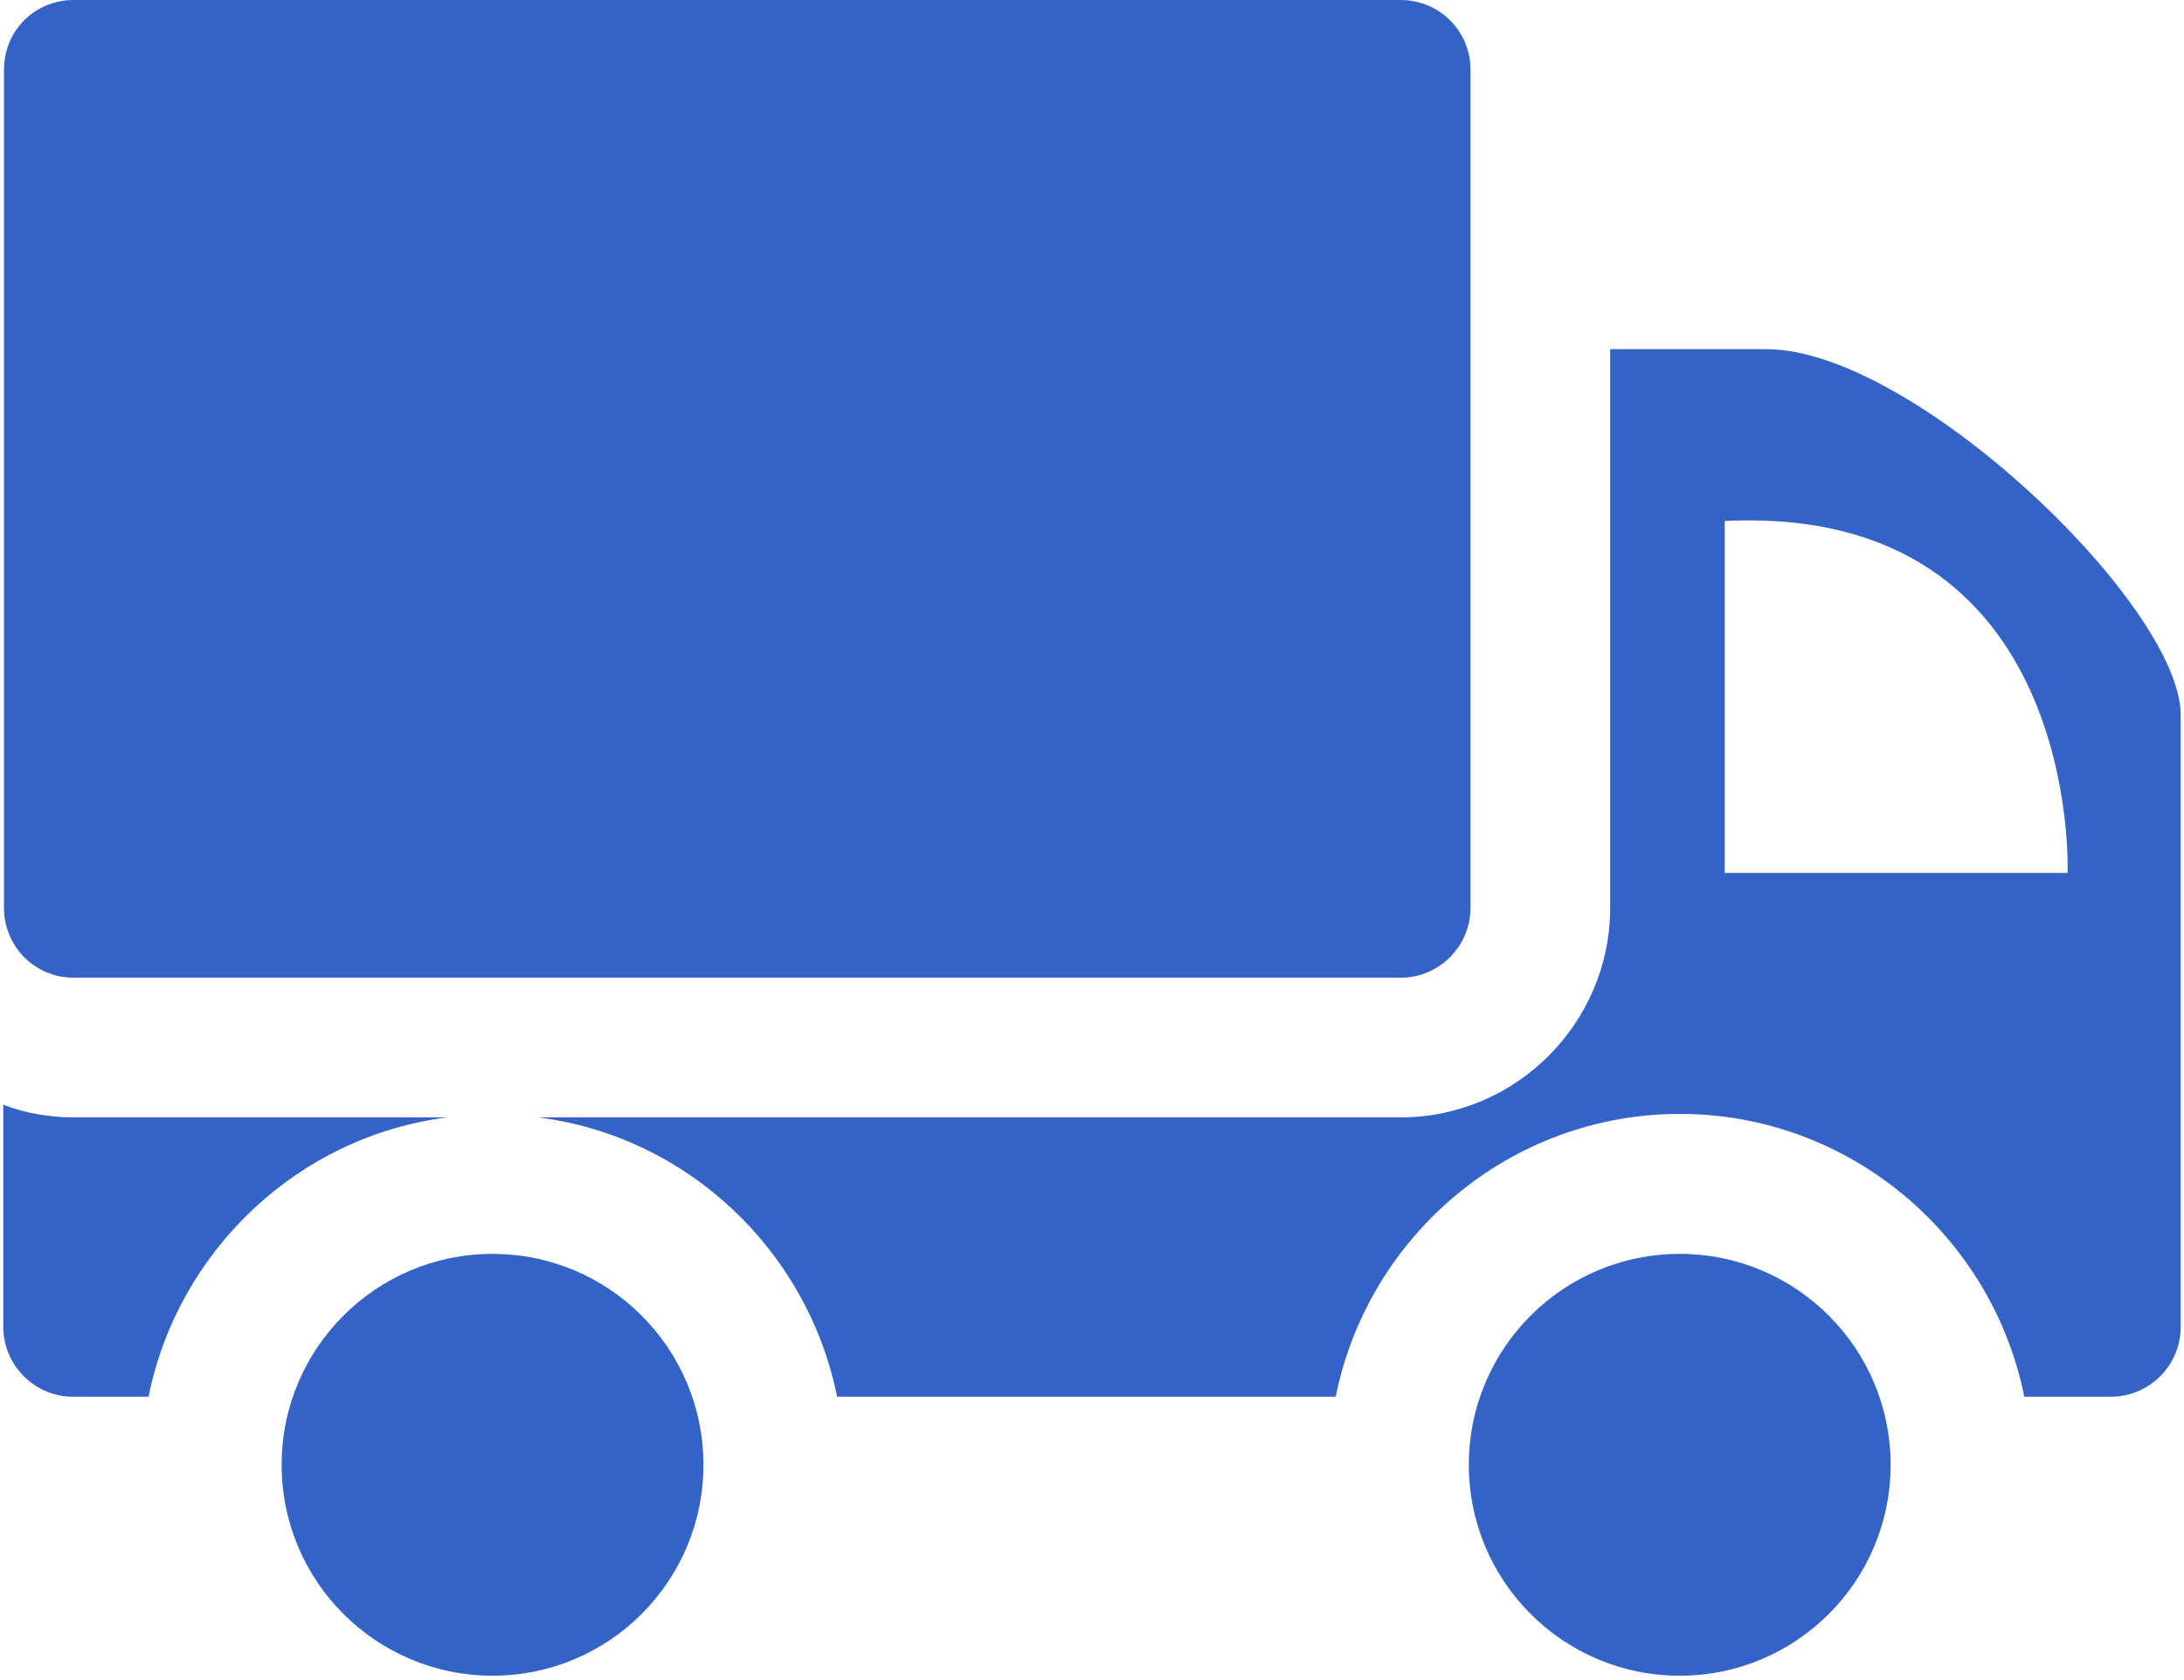
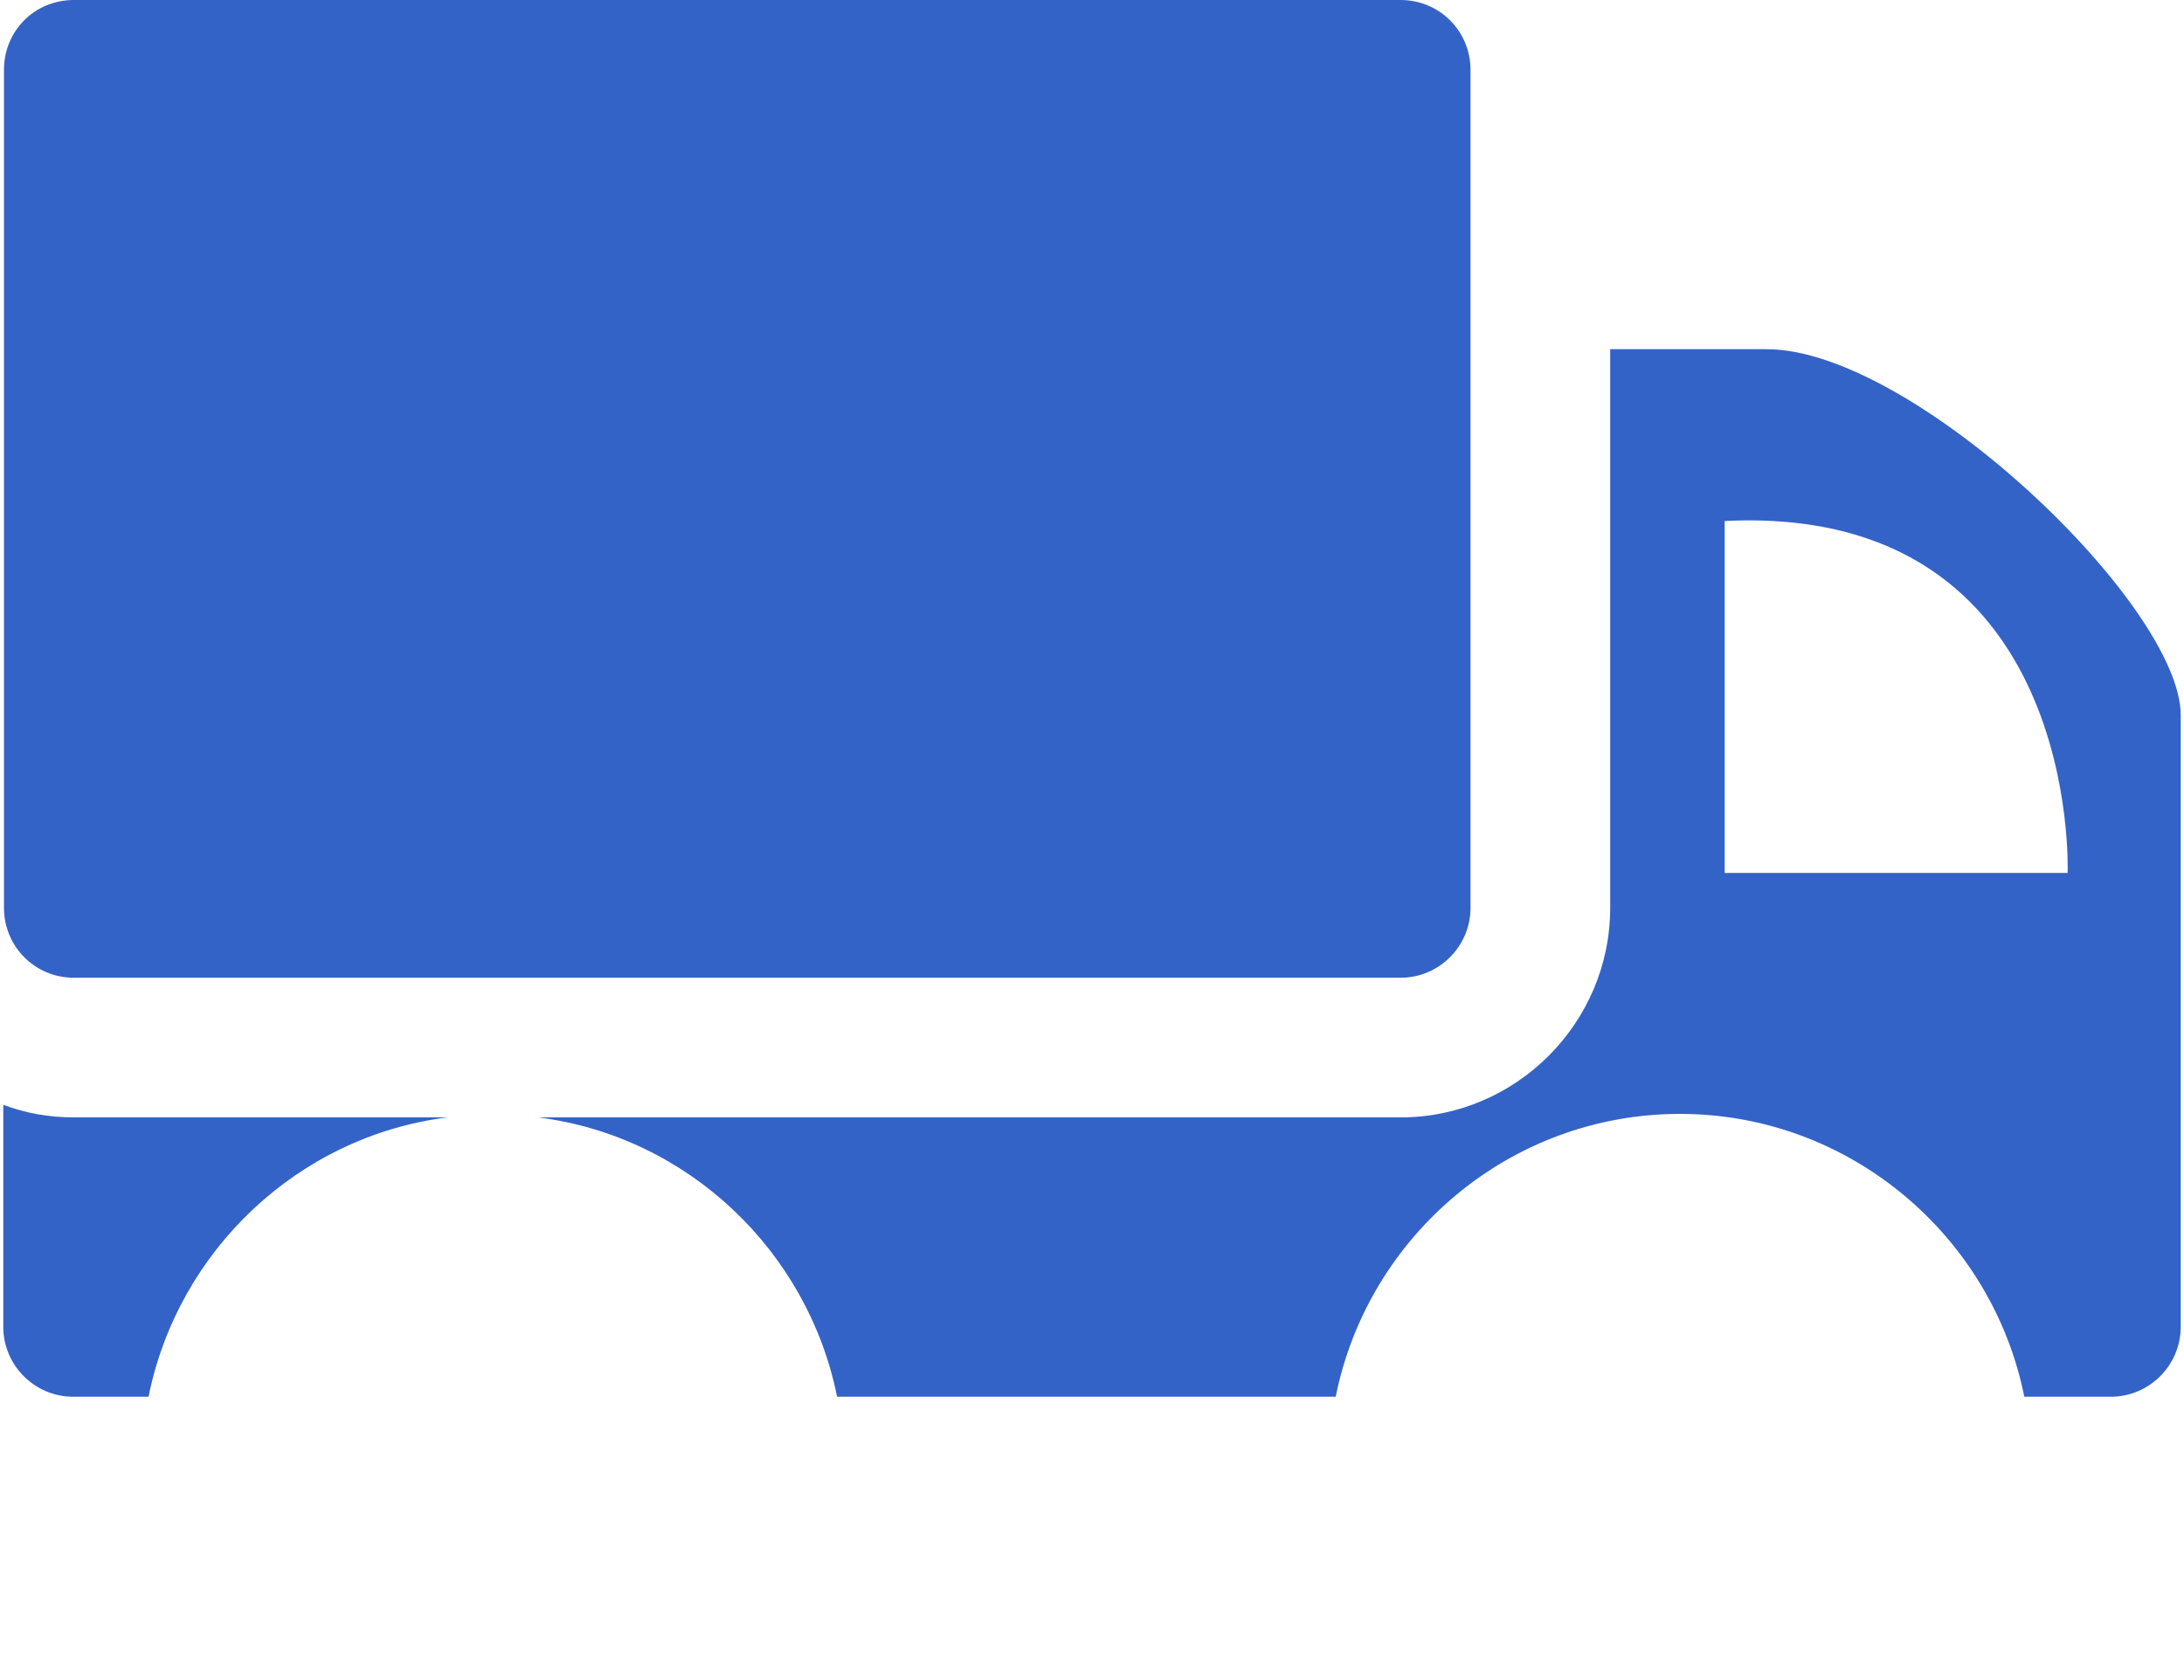
<svg xmlns="http://www.w3.org/2000/svg" width="91" height="70" viewBox="0 0 91 70" fill="none">
  <path d="M58.361 0H3.076C1.446 0 0.166 1.28 0.166 2.91V37.827C0.166 39.427 1.446 40.737 3.076 40.737H58.361C59.962 40.737 61.271 39.427 61.271 37.827V2.91C61.271 1.28 59.962 0 58.361 0Z" fill="#3463C7" />
  <path d="M0.137 55.286C0.137 56.886 1.446 58.195 3.046 58.195H6.189C7.411 52.114 12.416 47.342 18.643 46.556H3.076C2.028 46.556 1.068 46.381 0.137 46.032V55.286Z" fill="#3463C7" />
  <path d="M84.346 58.195H87.954C89.554 58.195 90.863 56.886 90.863 55.286V29.796C90.863 25.227 79.719 14.549 73.609 14.549H67.091V37.827C67.091 42.628 63.162 46.556 58.361 46.556H22.425C28.652 47.342 33.657 52.114 34.879 58.195H55.655C56.994 51.503 62.901 46.411 70 46.411C77.071 46.41 83.007 51.503 84.346 58.195ZM71.862 21.707C86.761 20.979 86.15 36.372 86.15 36.372H71.862V21.707Z" fill="#3463C7" />
-   <path d="M69.989 69.818C74.842 69.818 78.776 65.884 78.776 61.031C78.776 56.178 74.842 52.243 69.989 52.243C65.135 52.243 61.201 56.178 61.201 61.031C61.201 65.884 65.135 69.818 69.989 69.818Z" fill="#3463C7" />
-   <path d="M20.523 69.818C25.376 69.818 29.31 65.884 29.31 61.031C29.31 56.178 25.376 52.243 20.523 52.243C15.669 52.243 11.735 56.178 11.735 61.031C11.735 65.884 15.669 69.818 20.523 69.818Z" fill="#3463C7" />
</svg>